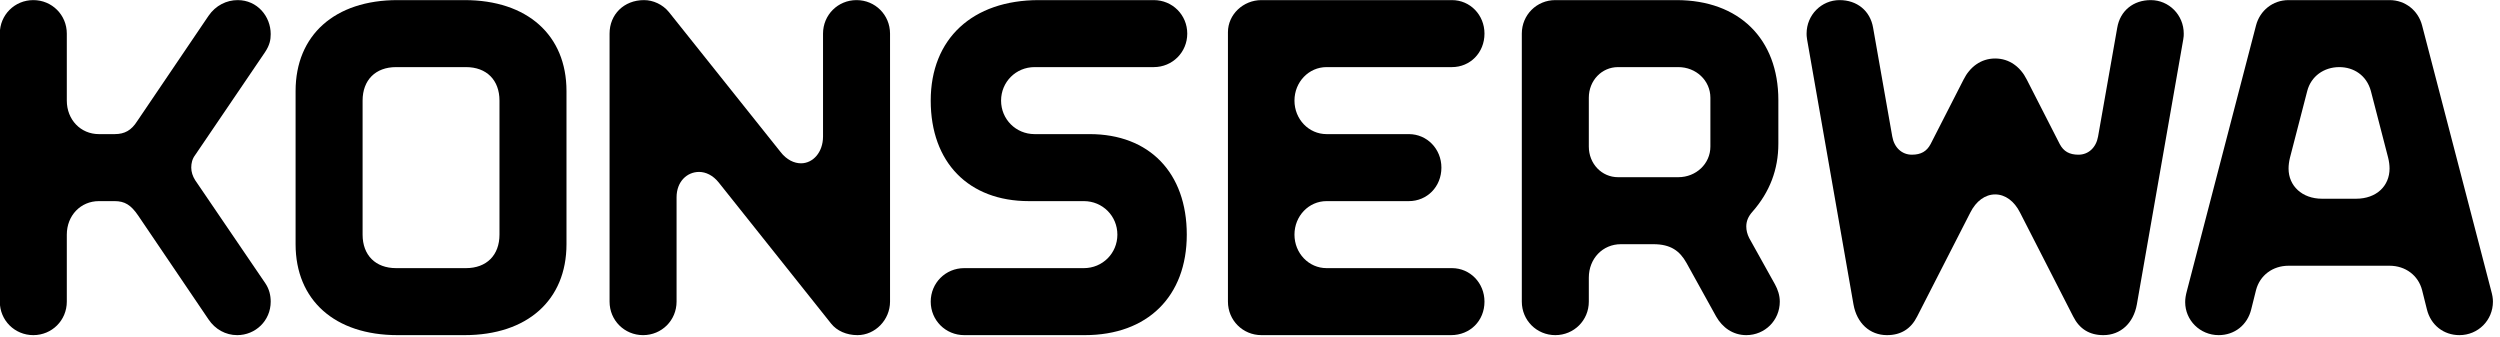
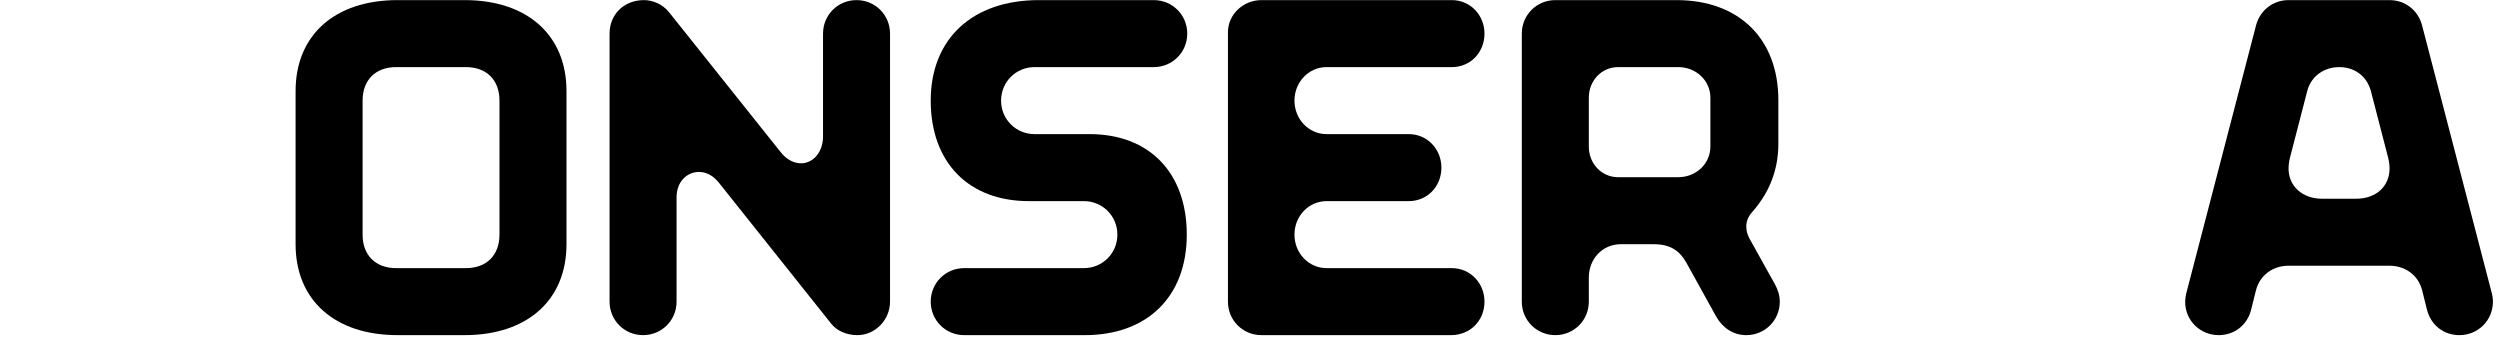
<svg xmlns="http://www.w3.org/2000/svg" width="100%" height="100%" viewBox="0 0 326 44" version="1.1" xml:space="preserve" style="fill-rule:evenodd;clip-rule:evenodd;stroke-linejoin:round;stroke-miterlimit:2;">
  <g transform="matrix(1.486,-1.48297e-31,-1.51288e-31,-1.486,-201.768,100.336)">
-     <path d="M138.702,38.112C140.34,38.112 141.642,39.414 141.642,41.052L141.642,46.932C141.642,48.612 142.86,49.872 144.456,49.872L145.842,49.872C146.724,49.872 147.27,49.536 147.9,48.612L154.074,39.498C154.662,38.616 155.586,38.112 156.594,38.112C158.19,38.112 159.534,39.372 159.534,41.052C159.534,41.598 159.408,42.144 159.072,42.648L152.898,51.72C152.688,52.056 152.562,52.434 152.562,52.812C152.562,53.19 152.646,53.568 152.898,53.904L159.03,62.934C159.45,63.564 159.534,64.026 159.534,64.53C159.534,66.084 158.358,67.512 156.636,67.512C155.67,67.512 154.704,67.05 154.074,66.126L147.816,56.886C147.312,56.088 146.724,55.752 145.842,55.752L144.456,55.752C142.86,55.752 141.642,57.012 141.642,58.692L141.642,64.572C141.642,66.21 140.34,67.512 138.702,67.512C137.064,67.512 135.762,66.21 135.762,64.572L135.762,41.052C135.762,39.414 137.064,38.112 138.702,38.112Z" style="fill-rule:nonzero;" />
-   </g>
+     </g>
  <g transform="matrix(1.486,-1.48297e-31,-1.51288e-31,-1.486,-201.768,100.336)">
    <path d="M170.664,38.112L176.544,38.112C182.046,38.112 185.49,41.178 185.49,46.092L185.49,59.532C185.49,64.446 182.046,67.512 176.544,67.512L170.664,67.512C165.162,67.512 161.718,64.446 161.718,59.532L161.718,46.092C161.718,41.178 165.162,38.112 170.664,38.112ZM170.538,43.992C168.732,43.992 167.598,45.126 167.598,46.932L167.598,58.692C167.598,60.498 168.732,61.632 170.538,61.632L176.67,61.632C178.476,61.632 179.61,60.498 179.61,58.692L179.61,46.932C179.61,45.126 178.476,43.992 176.67,43.992L170.538,43.992Z" style="fill-rule:nonzero;" />
  </g>
  <g transform="matrix(1.486,-1.48297e-31,-1.51288e-31,-1.486,-201.768,100.336)">
    <path d="M192.21,38.112C193.848,38.112 195.15,39.414 195.15,41.052L195.15,50.208C195.15,51.594 196.074,52.434 197.124,52.434C197.712,52.434 198.342,52.14 198.846,51.51L208.716,39.12C209.22,38.49 210.06,38.112 211.026,38.112C212.58,38.112 213.882,39.456 213.882,41.052L213.882,64.572C213.882,66.21 212.58,67.512 210.942,67.512C209.304,67.512 208.002,66.21 208.002,64.572L208.002,55.542C208.002,54.156 207.12,53.19 206.07,53.19C205.482,53.19 204.81,53.484 204.264,54.198L194.478,66.462C193.932,67.134 193.092,67.512 192.294,67.512C190.53,67.512 189.27,66.252 189.27,64.572L189.27,41.052C189.27,39.414 190.572,38.112 192.21,38.112Z" style="fill-rule:nonzero;" />
  </g>
  <g transform="matrix(1.486,-1.48297e-31,-1.51288e-31,-1.486,-201.768,100.336)">
    <path d="M220.392,38.112L230.976,38.112C236.478,38.112 239.922,41.514 239.922,46.932C239.922,52.35 236.646,55.752 231.396,55.752L226.566,55.752C224.928,55.752 223.626,57.054 223.626,58.692C223.626,60.33 224.928,61.632 226.566,61.632L237.024,61.632C238.662,61.632 239.964,62.934 239.964,64.572C239.964,66.21 238.662,67.512 237.024,67.512L226.944,67.512C221.106,67.512 217.452,64.11 217.452,58.692C217.452,53.274 220.77,49.872 226.062,49.872L230.892,49.872C232.53,49.872 233.832,48.57 233.832,46.932C233.832,45.294 232.53,43.992 230.892,43.992L220.392,43.992C218.754,43.992 217.452,42.69 217.452,41.052C217.452,39.414 218.754,38.112 220.392,38.112Z" style="fill-rule:nonzero;" />
  </g>
  <g transform="matrix(1.486,-1.48297e-31,-1.51288e-31,-1.486,-201.768,100.336)">
    <path d="M246.474,38.112L263.106,38.112C264.786,38.112 266.046,39.372 266.046,41.052C266.046,42.69 264.786,43.992 263.19,43.992L252.186,43.992C250.632,43.992 249.372,45.294 249.372,46.932C249.372,48.57 250.632,49.872 252.186,49.872L259.41,49.872C261.006,49.872 262.266,51.132 262.266,52.812C262.266,54.45 261.006,55.752 259.41,55.752L252.186,55.752C250.632,55.752 249.372,57.054 249.372,58.692C249.372,60.33 250.632,61.632 252.186,61.632L263.19,61.632C264.786,61.632 266.046,62.892 266.046,64.572C266.046,66.21 264.786,67.512 263.19,67.512L246.474,67.512C244.878,67.512 243.534,66.252 243.534,64.698L243.534,41.052C243.534,39.414 244.836,38.112 246.474,38.112Z" style="fill-rule:nonzero;" />
  </g>
  <g transform="matrix(1.486,-1.48297e-31,-1.51288e-31,-1.486,-201.768,100.336)">
    <path d="M272.262,38.112C273.9,38.112 275.202,39.414 275.202,41.052L275.202,43.152C275.202,44.832 276.42,46.092 278.016,46.092L280.872,46.092C282.384,46.092 283.182,45.504 283.77,44.454L286.374,39.75C286.92,38.784 287.844,38.112 289.02,38.112C290.658,38.112 291.96,39.414 291.96,41.052C291.96,41.598 291.792,42.102 291.54,42.564L289.272,46.638C289.104,46.974 289.02,47.31 289.02,47.646C289.02,48.108 289.188,48.528 289.566,48.948C291.078,50.67 291.834,52.644 291.834,54.912L291.834,58.734C291.834,64.11 288.39,67.512 282.888,67.512L272.262,67.512C270.624,67.512 269.322,66.21 269.322,64.572L269.322,41.052C269.322,39.414 270.624,38.112 272.262,38.112ZM277.764,51.972C276.336,51.972 275.202,53.148 275.202,54.66L275.202,58.944C275.202,60.456 276.336,61.632 277.764,61.632L283.056,61.632C284.61,61.632 285.87,60.456 285.87,58.944L285.87,54.66C285.87,53.148 284.61,51.972 283.056,51.972L277.764,51.972Z" style="fill-rule:nonzero;" />
  </g>
  <g transform="matrix(1.486,-1.48297e-31,-1.51288e-31,-1.486,-201.768,100.336)">
-     <path d="M301.368,38.112C302.586,38.112 303.468,38.658 304.014,39.75L308.676,48.864C309.18,49.872 309.978,50.46 310.86,50.46C311.742,50.46 312.54,49.872 313.044,48.864L317.706,39.75C318.252,38.658 319.134,38.112 320.352,38.112C321.864,38.112 322.998,39.162 323.292,40.8L327.366,64.068C327.408,64.32 327.408,64.404 327.408,64.572C327.408,66.21 326.106,67.512 324.51,67.512C322.998,67.512 321.822,66.588 321.57,65.076L319.89,55.542C319.722,54.576 319.05,53.946 318.168,53.946C317.37,53.946 316.866,54.24 316.53,54.87L313.632,60.54C313.086,61.632 312.12,62.388 310.86,62.388C309.6,62.388 308.634,61.632 308.088,60.54L305.19,54.87C304.854,54.24 304.35,53.946 303.552,53.946C302.67,53.946 301.998,54.576 301.83,55.542L300.15,65.076C299.898,66.588 298.722,67.512 297.21,67.512C295.614,67.512 294.312,66.21 294.312,64.572C294.312,64.446 294.312,64.32 294.354,64.068L298.428,40.8C298.722,39.162 299.856,38.112 301.368,38.112Z" style="fill-rule:nonzero;" />
-   </g>
+     </g>
  <g transform="matrix(1.486,-1.48297e-31,-1.51288e-31,-1.486,-201.768,100.336)">
    <path d="M330.474,38.112C331.86,38.112 332.994,38.994 333.33,40.38L333.75,42.06C334.086,43.362 335.22,44.202 336.606,44.202L345.468,44.202C346.854,44.202 347.988,43.362 348.324,42.06L348.744,40.38C349.08,38.994 350.214,38.112 351.6,38.112C353.238,38.112 354.54,39.414 354.54,41.052C354.54,41.346 354.498,41.598 354.372,42.06L348.324,65.286C347.988,66.588 346.854,67.512 345.468,67.512L336.606,67.512C335.22,67.512 334.086,66.588 333.75,65.286L327.702,42.06C327.576,41.598 327.534,41.304 327.534,41.01C327.534,39.414 328.836,38.112 330.474,38.112ZM339.546,50.082C337.782,50.082 336.606,51.216 336.606,52.728C336.606,53.022 336.648,53.358 336.732,53.694L338.244,59.532C338.58,60.834 339.714,61.632 341.058,61.632C342.318,61.632 343.452,60.918 343.83,59.532L345.342,53.694C345.426,53.358 345.468,53.022 345.468,52.728C345.468,51.216 344.334,50.082 342.528,50.082L339.546,50.082Z" style="fill-rule:nonzero;" />
  </g>
</svg>